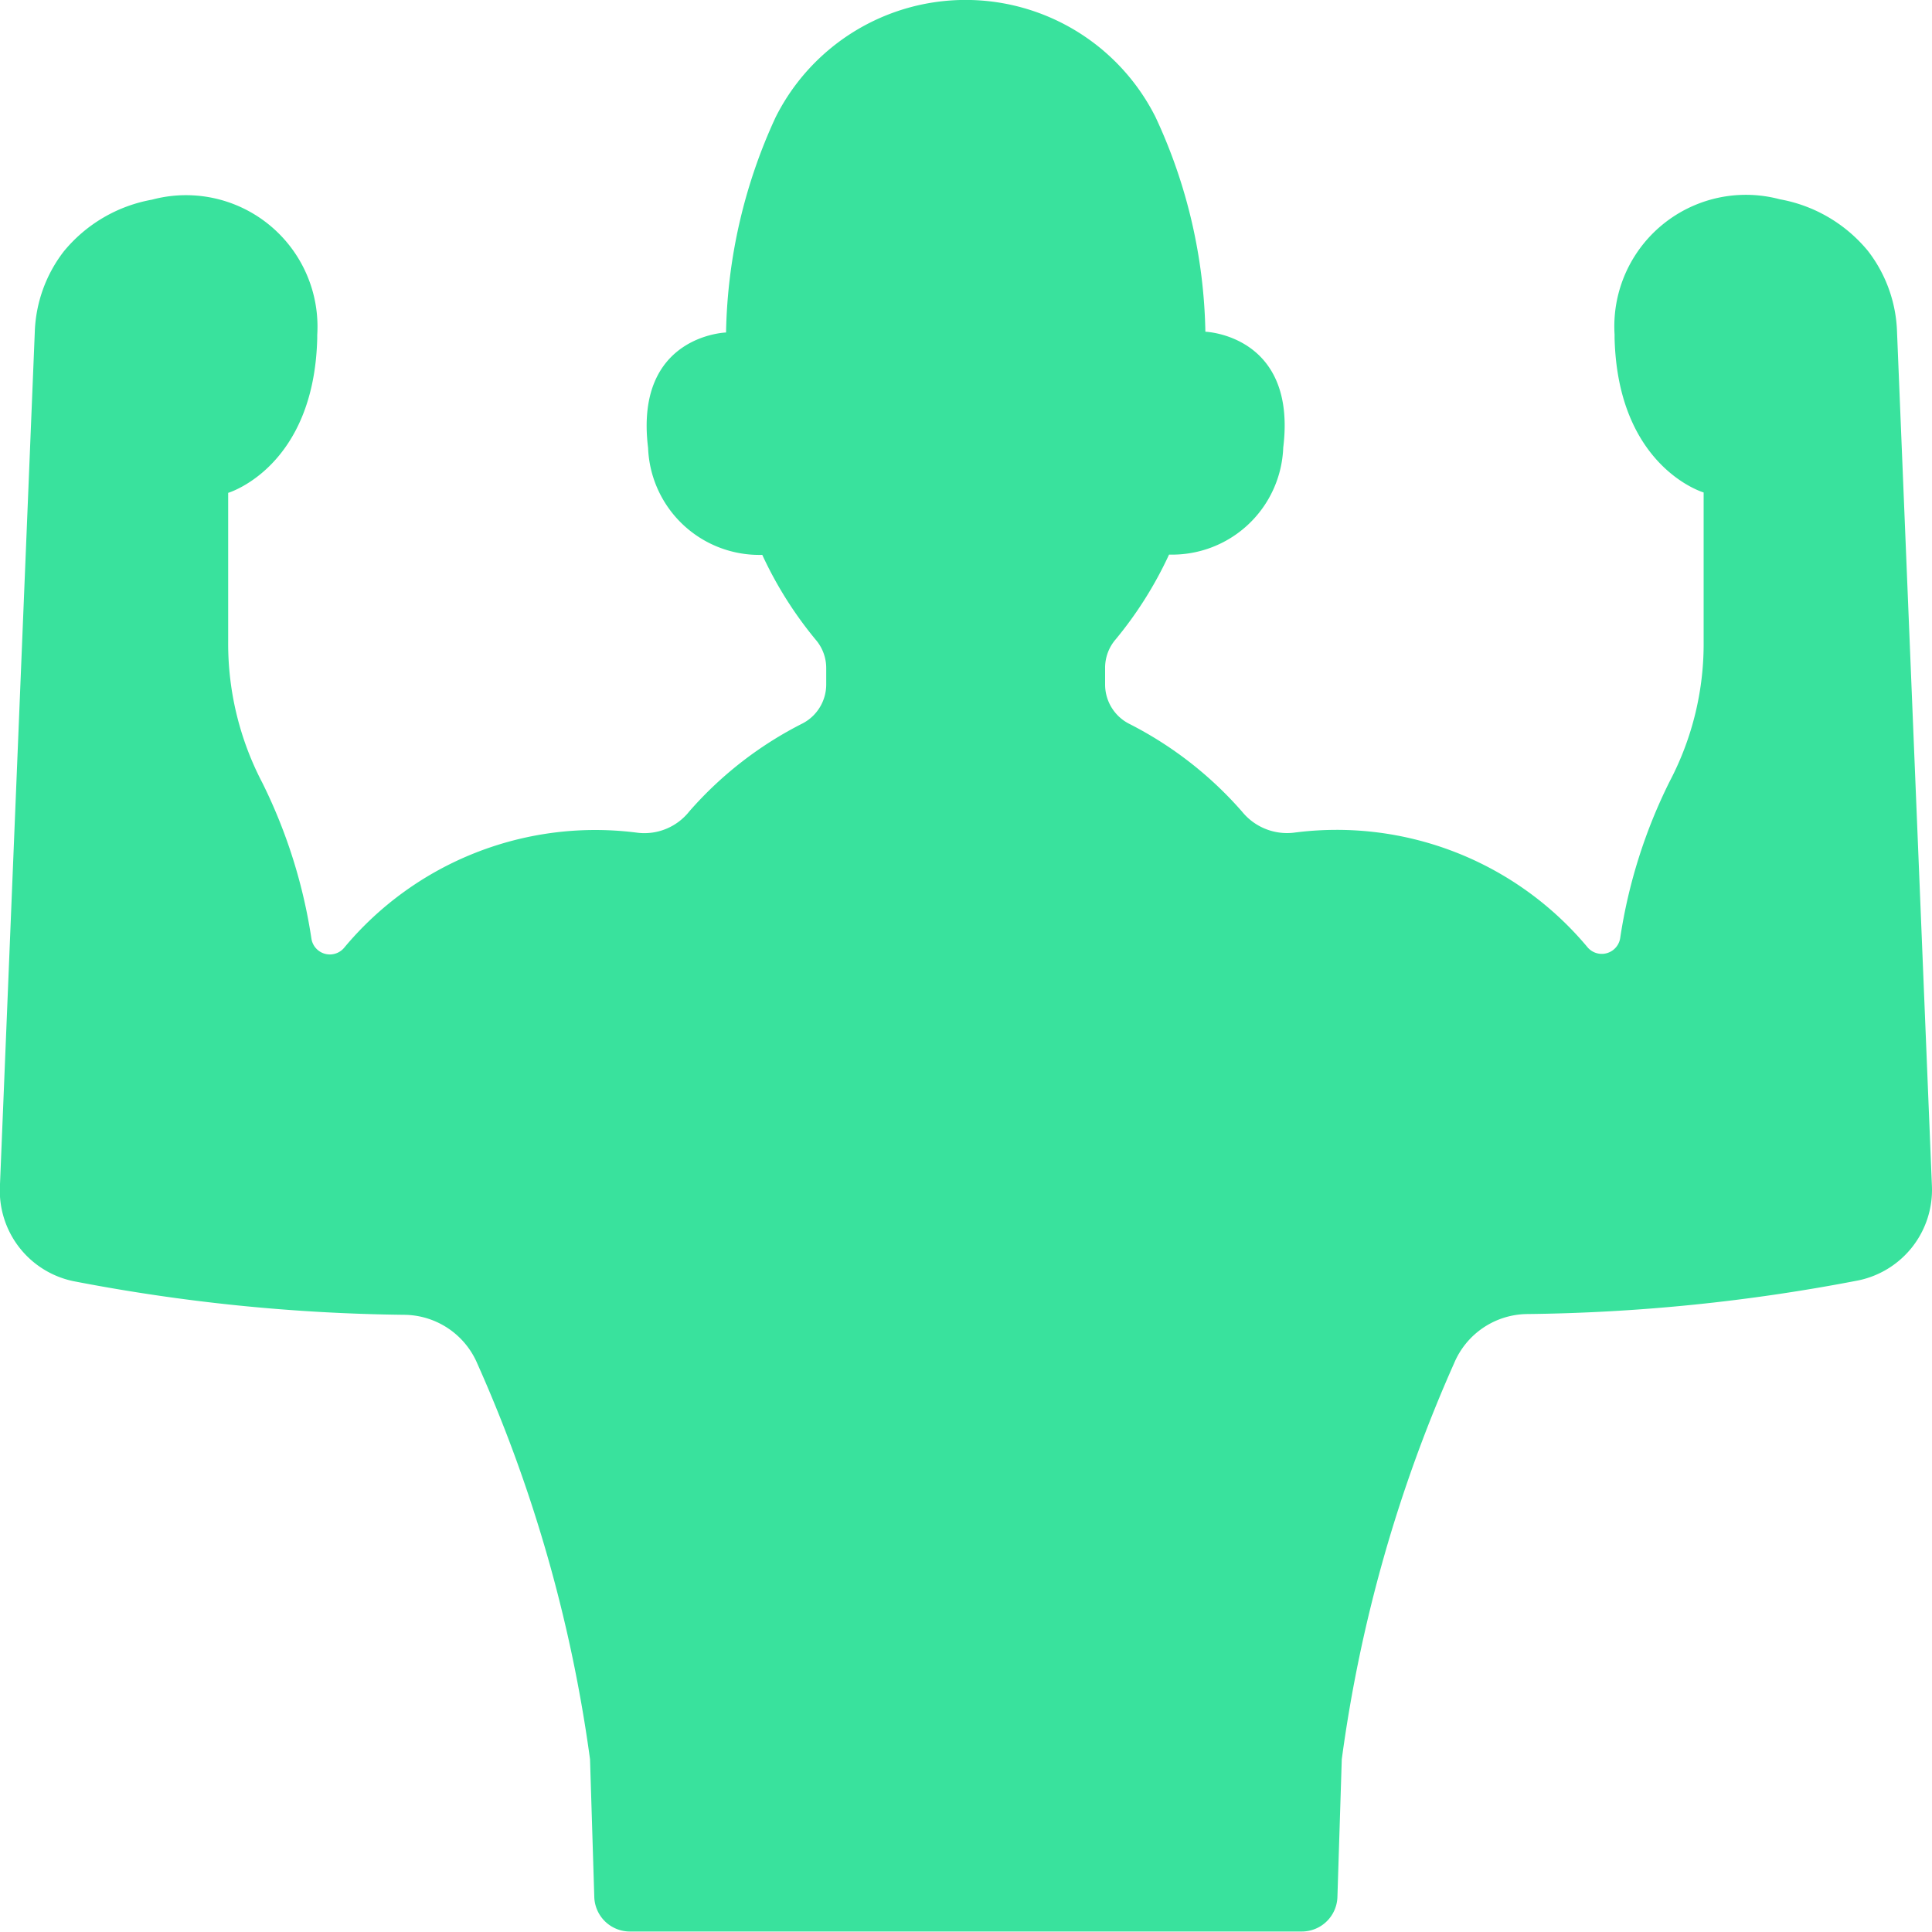
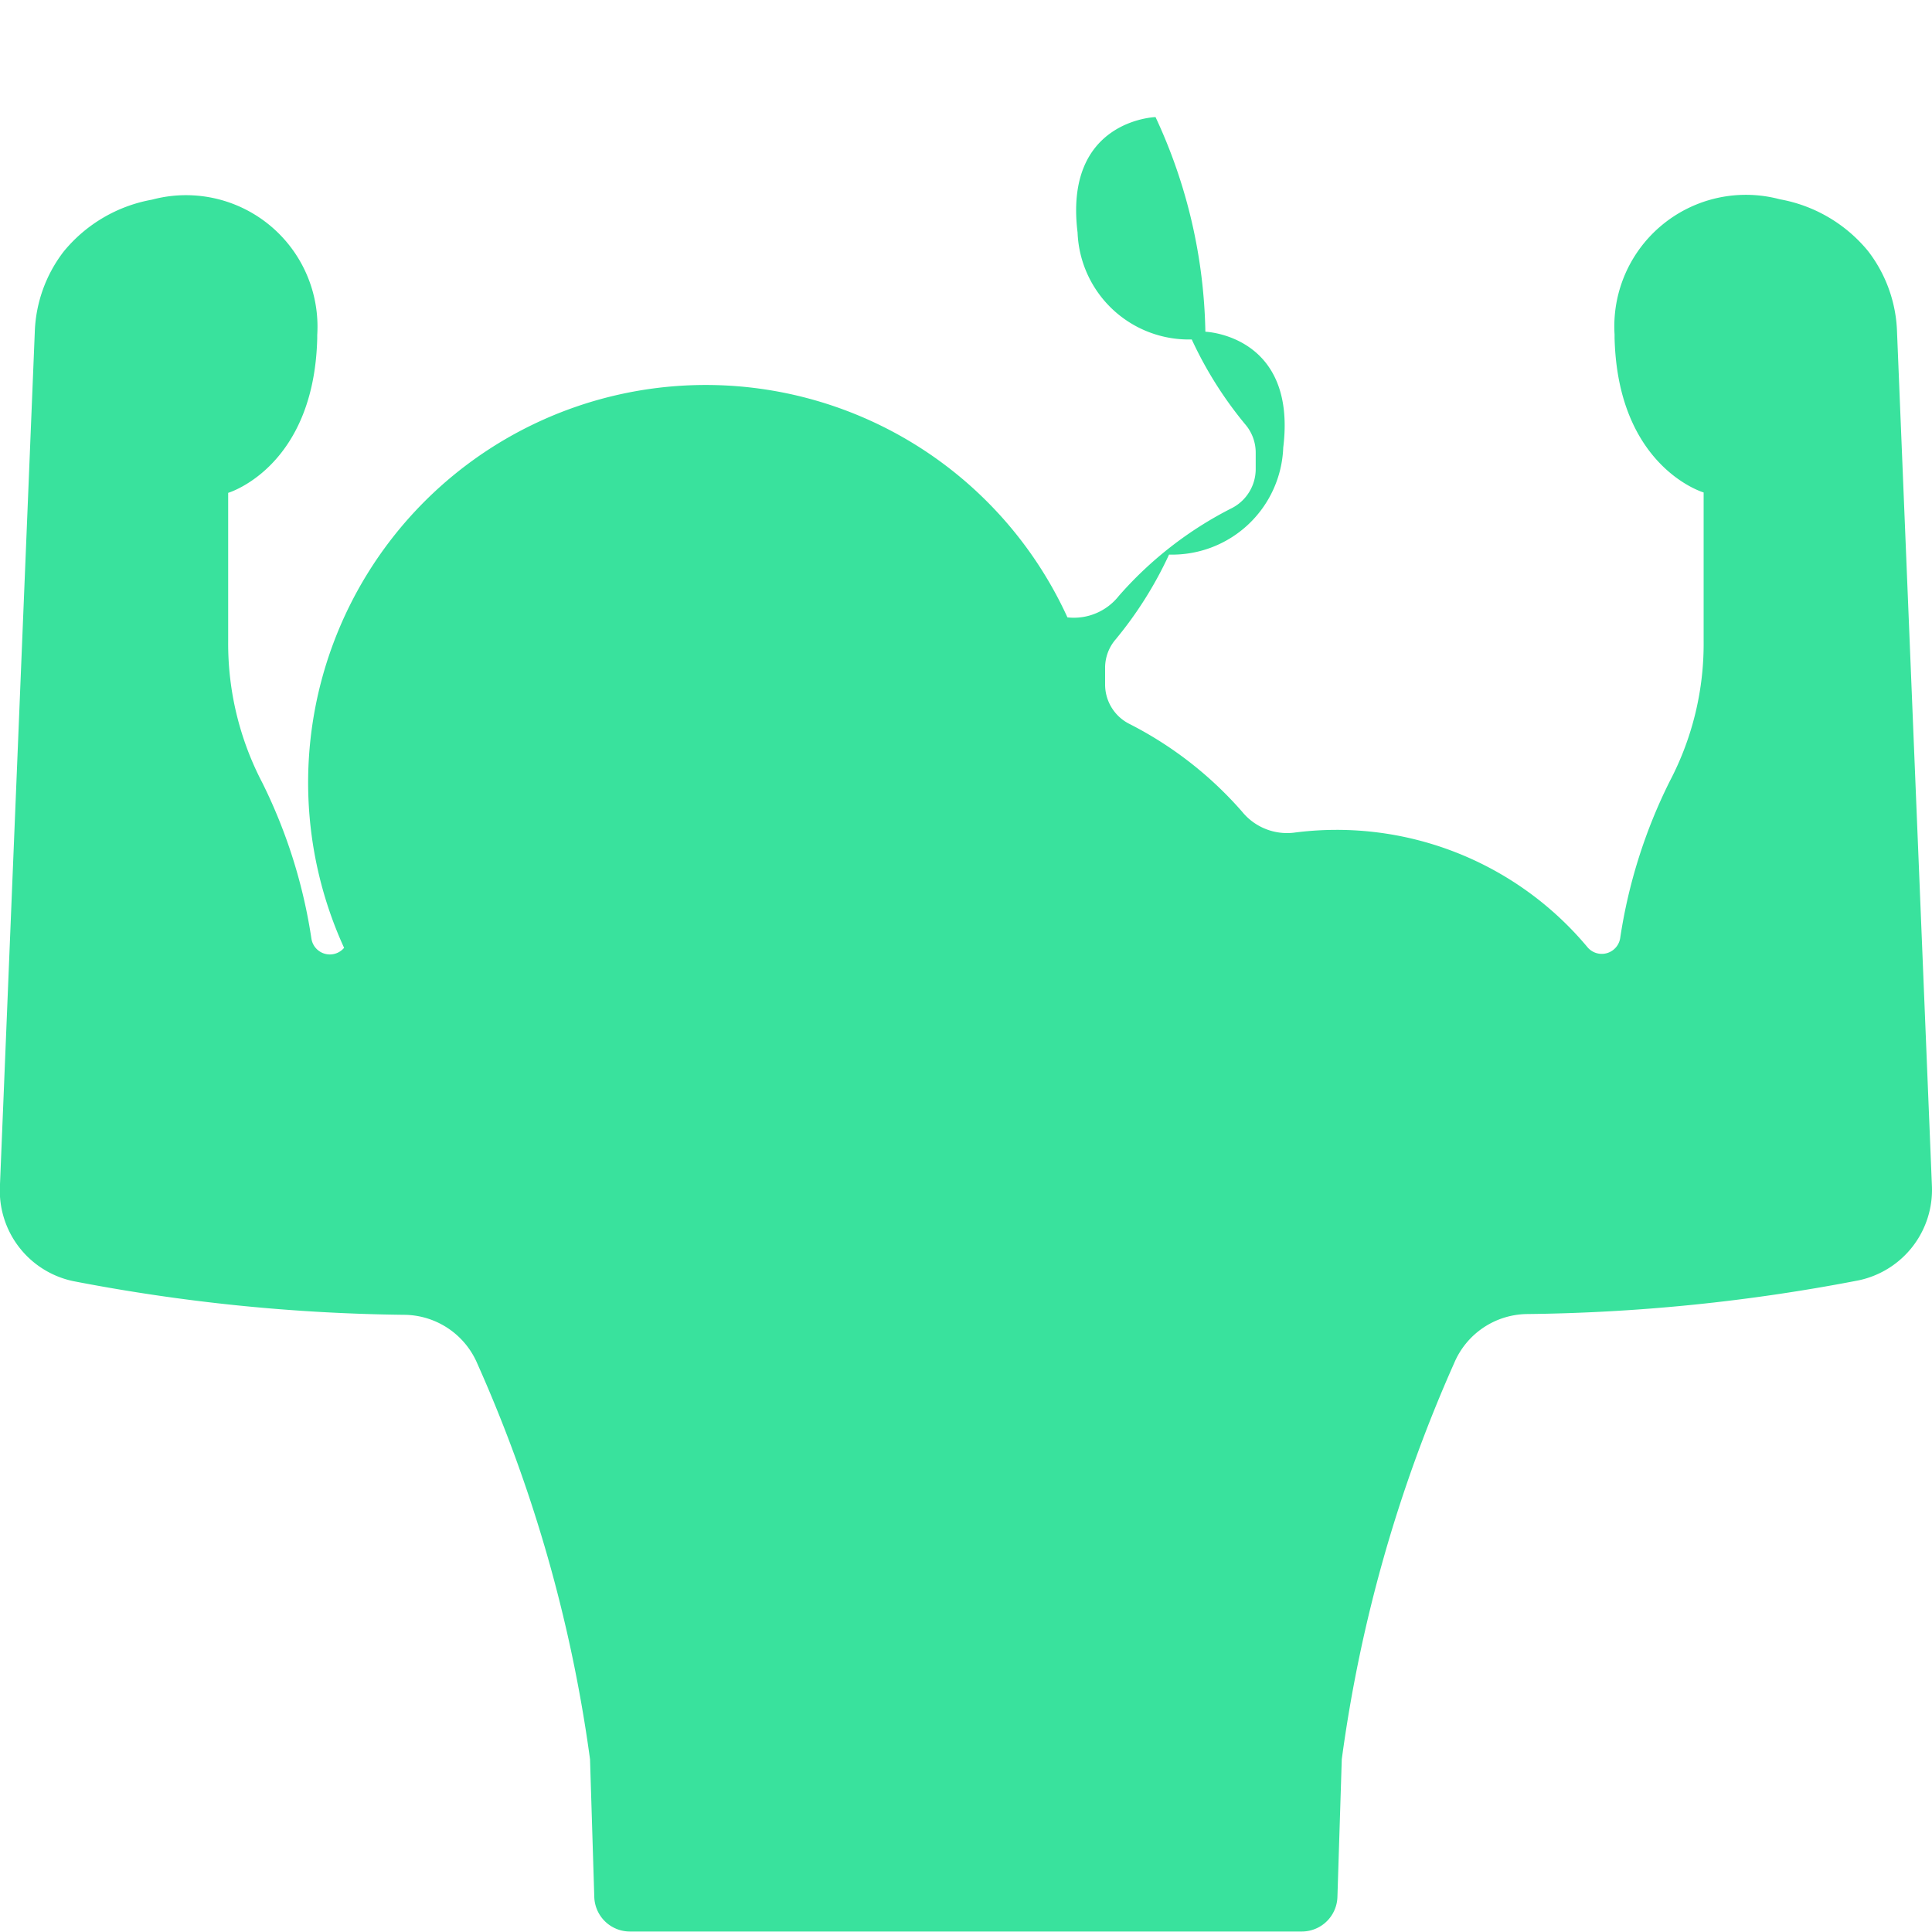
<svg xmlns="http://www.w3.org/2000/svg" width="20" height="20" viewBox="0 0 20 20">
  <g>
-     <path fill="#39e29d" d="M49.876 34.225a1.443 1.443 0 0 0-.3-.838 1.531 1.531 0 0 0-.913-.536 1.362 1.362 0 0 0-1.711 1.4v.035c.033 1.34.922 1.6.922 1.6v1.537a3.059 3.059 0 0 1-.35 1.451 5.438 5.438 0 0 0-.514 1.626.193.193 0 0 1-.338.094 3.382 3.382 0 0 0-3.041-1.186.6.6 0 0 1-.536-.219 3.894 3.894 0 0 0-1.173-.911.456.456 0 0 1-.244-.405v-.167a.45.45 0 0 1 .11-.3 4.017 4.017 0 0 0 .552-.877 1.151 1.151 0 0 0 1.182-1.107c.144-1.166-.806-1.2-.806-1.2A5.473 5.473 0 0 0 42.2 32a2.2 2.2 0 0 0-3.932 0 5.536 5.536 0 0 0-.514 2.23s-.951.029-.807 1.195a1.152 1.152 0 0 0 1.182 1.107 4.017 4.017 0 0 0 .552.877.45.45 0 0 1 .11.3v.167a.455.455 0 0 1-.243.4 3.88 3.88 0 0 0-1.174.911.593.593 0 0 1-.532.222A3.382 3.382 0 0 0 33.8 40.6a.193.193 0 0 1-.338-.094 5.45 5.45 0 0 0-.507-1.612 3.11 3.11 0 0 1-.355-1.464v-1.54s.889-.263.922-1.6v-.035a1.361 1.361 0 0 0-1.711-1.4 1.53 1.53 0 0 0-.913.536 1.443 1.443 0 0 0-.3.838l-.361 8.841a.957.957 0 0 0 .758.98 19.089 19.089 0 0 0 3.438.349.83.83 0 0 1 .748.509A15 15 0 0 1 36.346 49l.044 1.424a.369.369 0 0 0 .367.359h6.959a.369.369 0 0 0 .367-.359L44.128 49a15 15 0 0 1 1.163-4.1.83.83 0 0 1 .749-.509 19.111 19.111 0 0 0 3.439-.349.957.957 0 0 0 .758-.98z" transform="translate(-30.238 -30.788)" />
+     <path fill="#39e29d" d="M49.876 34.225a1.443 1.443 0 0 0-.3-.838 1.531 1.531 0 0 0-.913-.536 1.362 1.362 0 0 0-1.711 1.4v.035c.033 1.34.922 1.6.922 1.6v1.537a3.059 3.059 0 0 1-.35 1.451 5.438 5.438 0 0 0-.514 1.626.193.193 0 0 1-.338.094 3.382 3.382 0 0 0-3.041-1.186.6.6 0 0 1-.536-.219 3.894 3.894 0 0 0-1.173-.911.456.456 0 0 1-.244-.405v-.167a.45.45 0 0 1 .11-.3 4.017 4.017 0 0 0 .552-.877 1.151 1.151 0 0 0 1.182-1.107c.144-1.166-.806-1.2-.806-1.2A5.473 5.473 0 0 0 42.2 32s-.951.029-.807 1.195a1.152 1.152 0 0 0 1.182 1.107 4.017 4.017 0 0 0 .552.877.45.45 0 0 1 .11.3v.167a.455.455 0 0 1-.243.4 3.88 3.88 0 0 0-1.174.911.593.593 0 0 1-.532.222A3.382 3.382 0 0 0 33.8 40.6a.193.193 0 0 1-.338-.094 5.45 5.45 0 0 0-.507-1.612 3.11 3.11 0 0 1-.355-1.464v-1.54s.889-.263.922-1.6v-.035a1.361 1.361 0 0 0-1.711-1.4 1.53 1.53 0 0 0-.913.536 1.443 1.443 0 0 0-.3.838l-.361 8.841a.957.957 0 0 0 .758.98 19.089 19.089 0 0 0 3.438.349.83.83 0 0 1 .748.509A15 15 0 0 1 36.346 49l.044 1.424a.369.369 0 0 0 .367.359h6.959a.369.369 0 0 0 .367-.359L44.128 49a15 15 0 0 1 1.163-4.1.83.83 0 0 1 .749-.509 19.111 19.111 0 0 0 3.439-.349.957.957 0 0 0 .758-.98z" transform="translate(-30.238 -30.788)" />
  </g>
</svg>